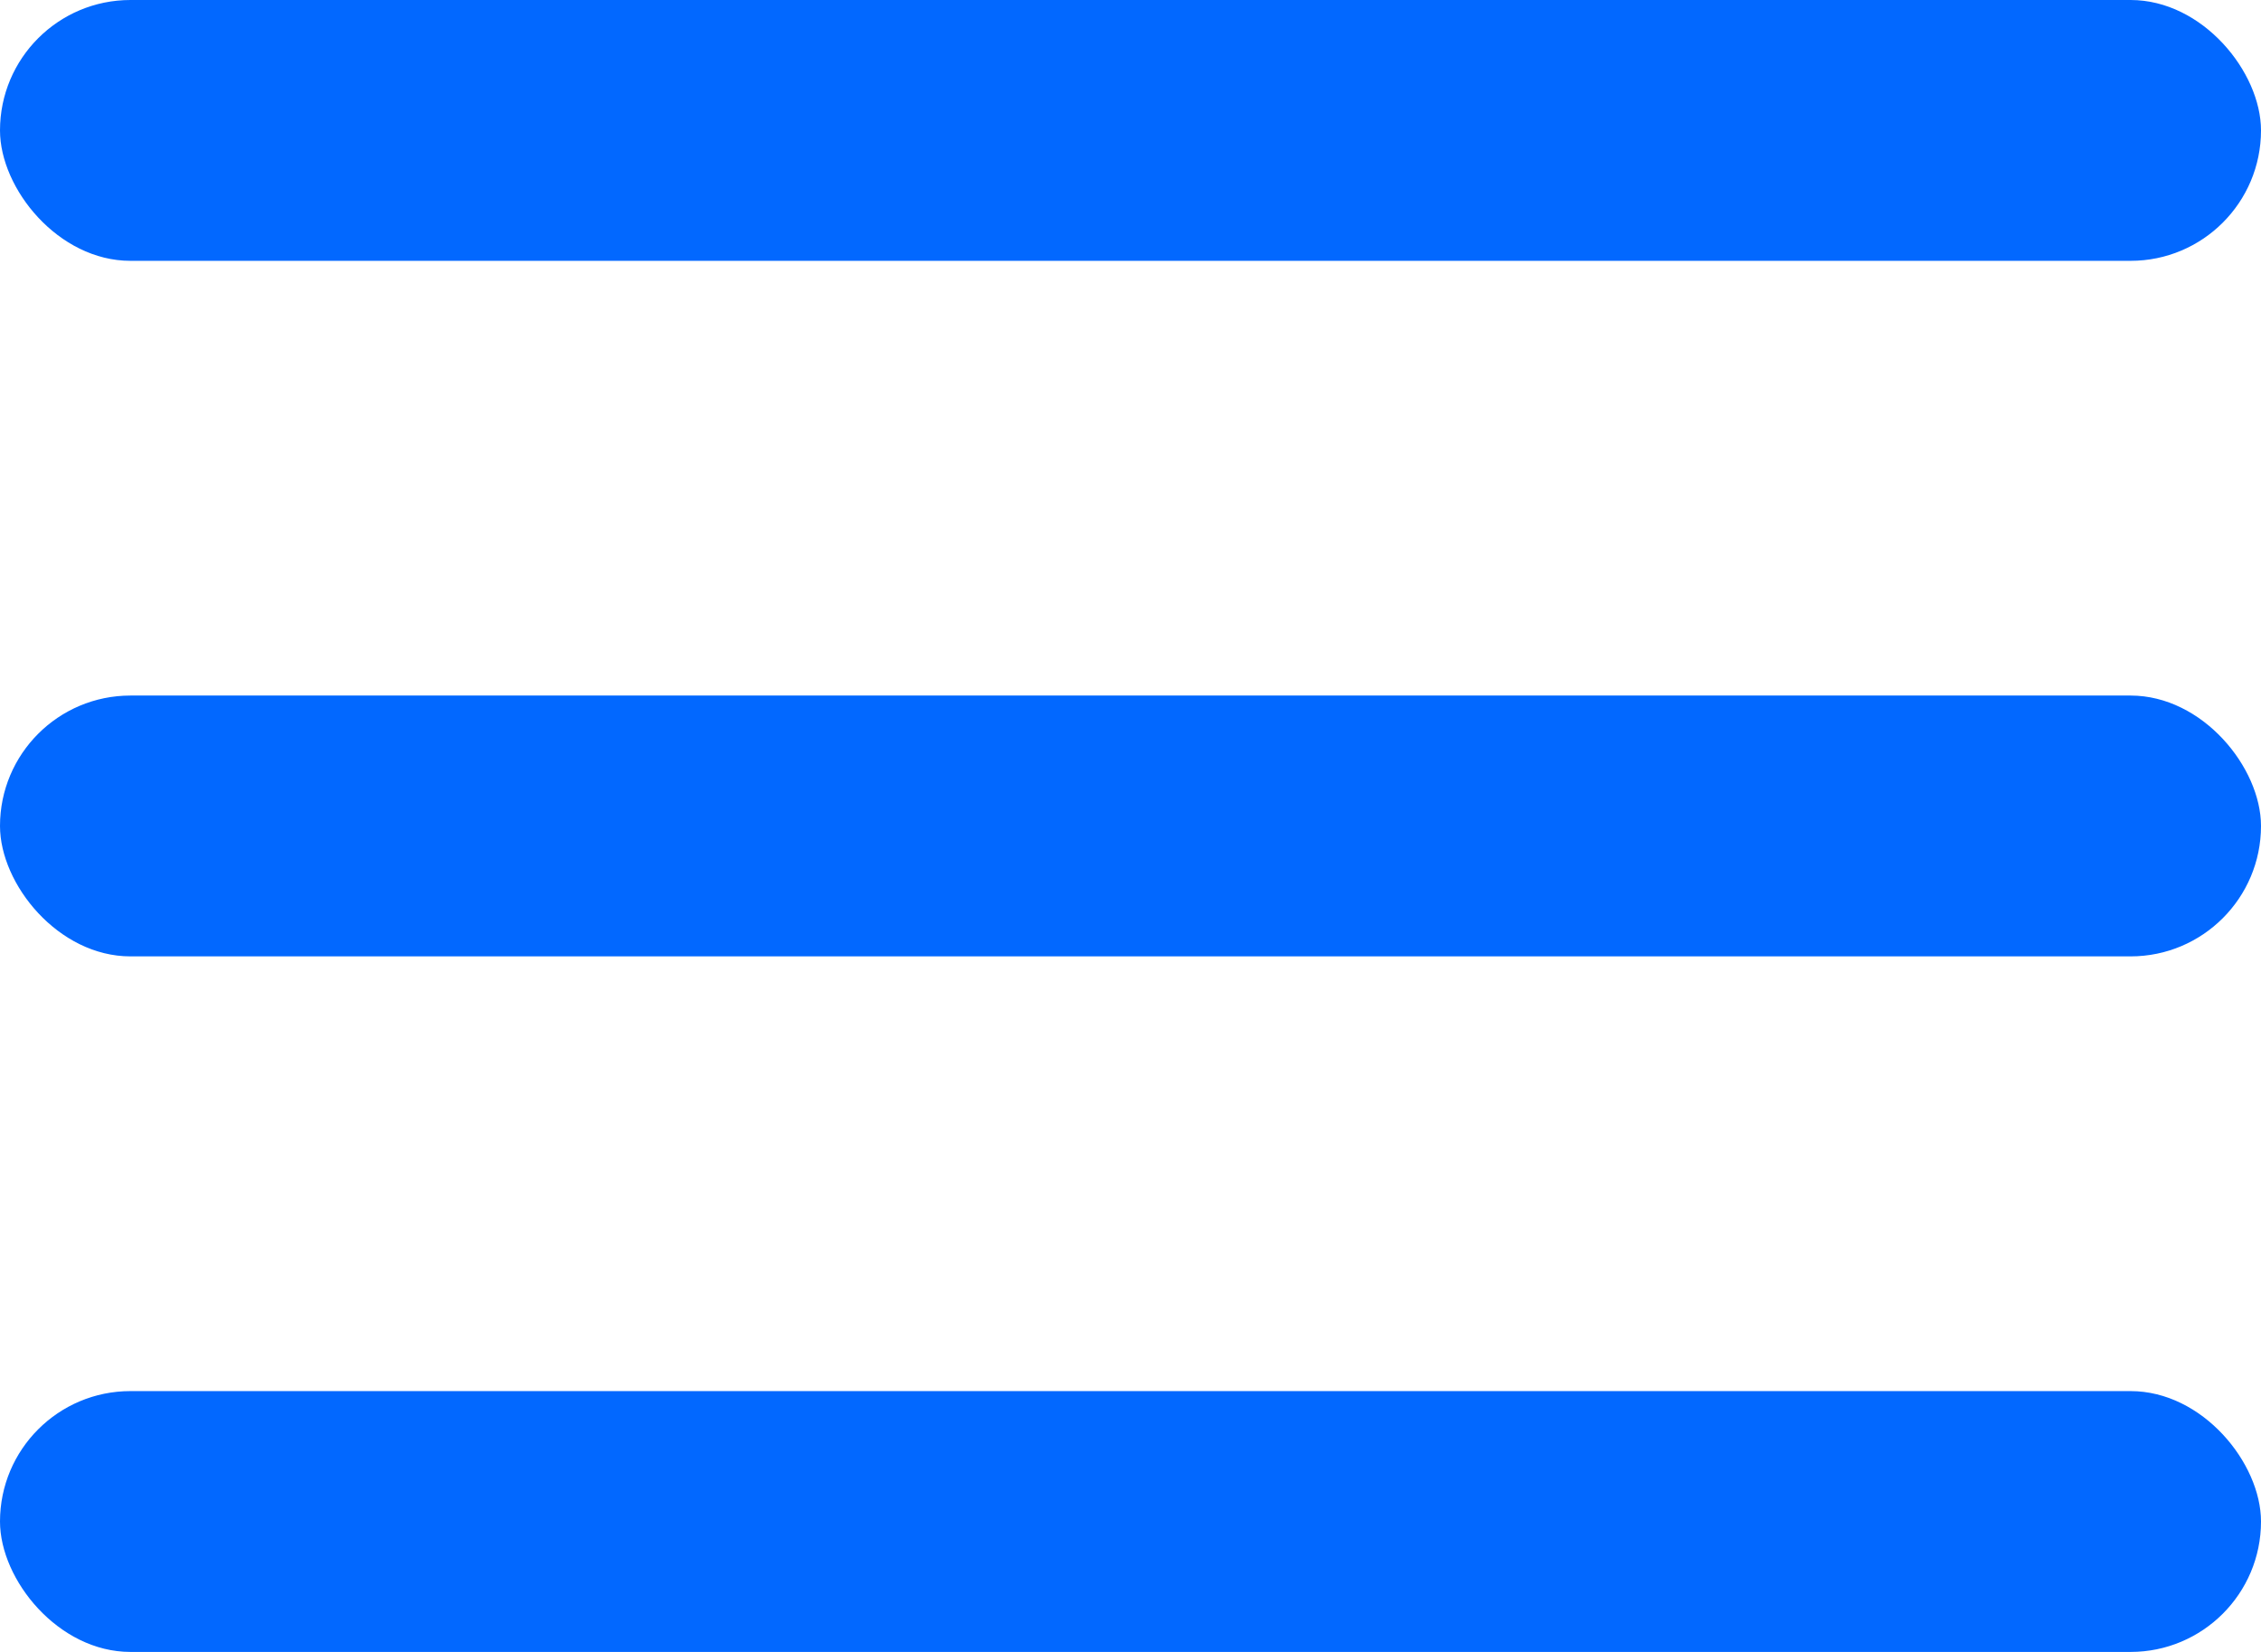
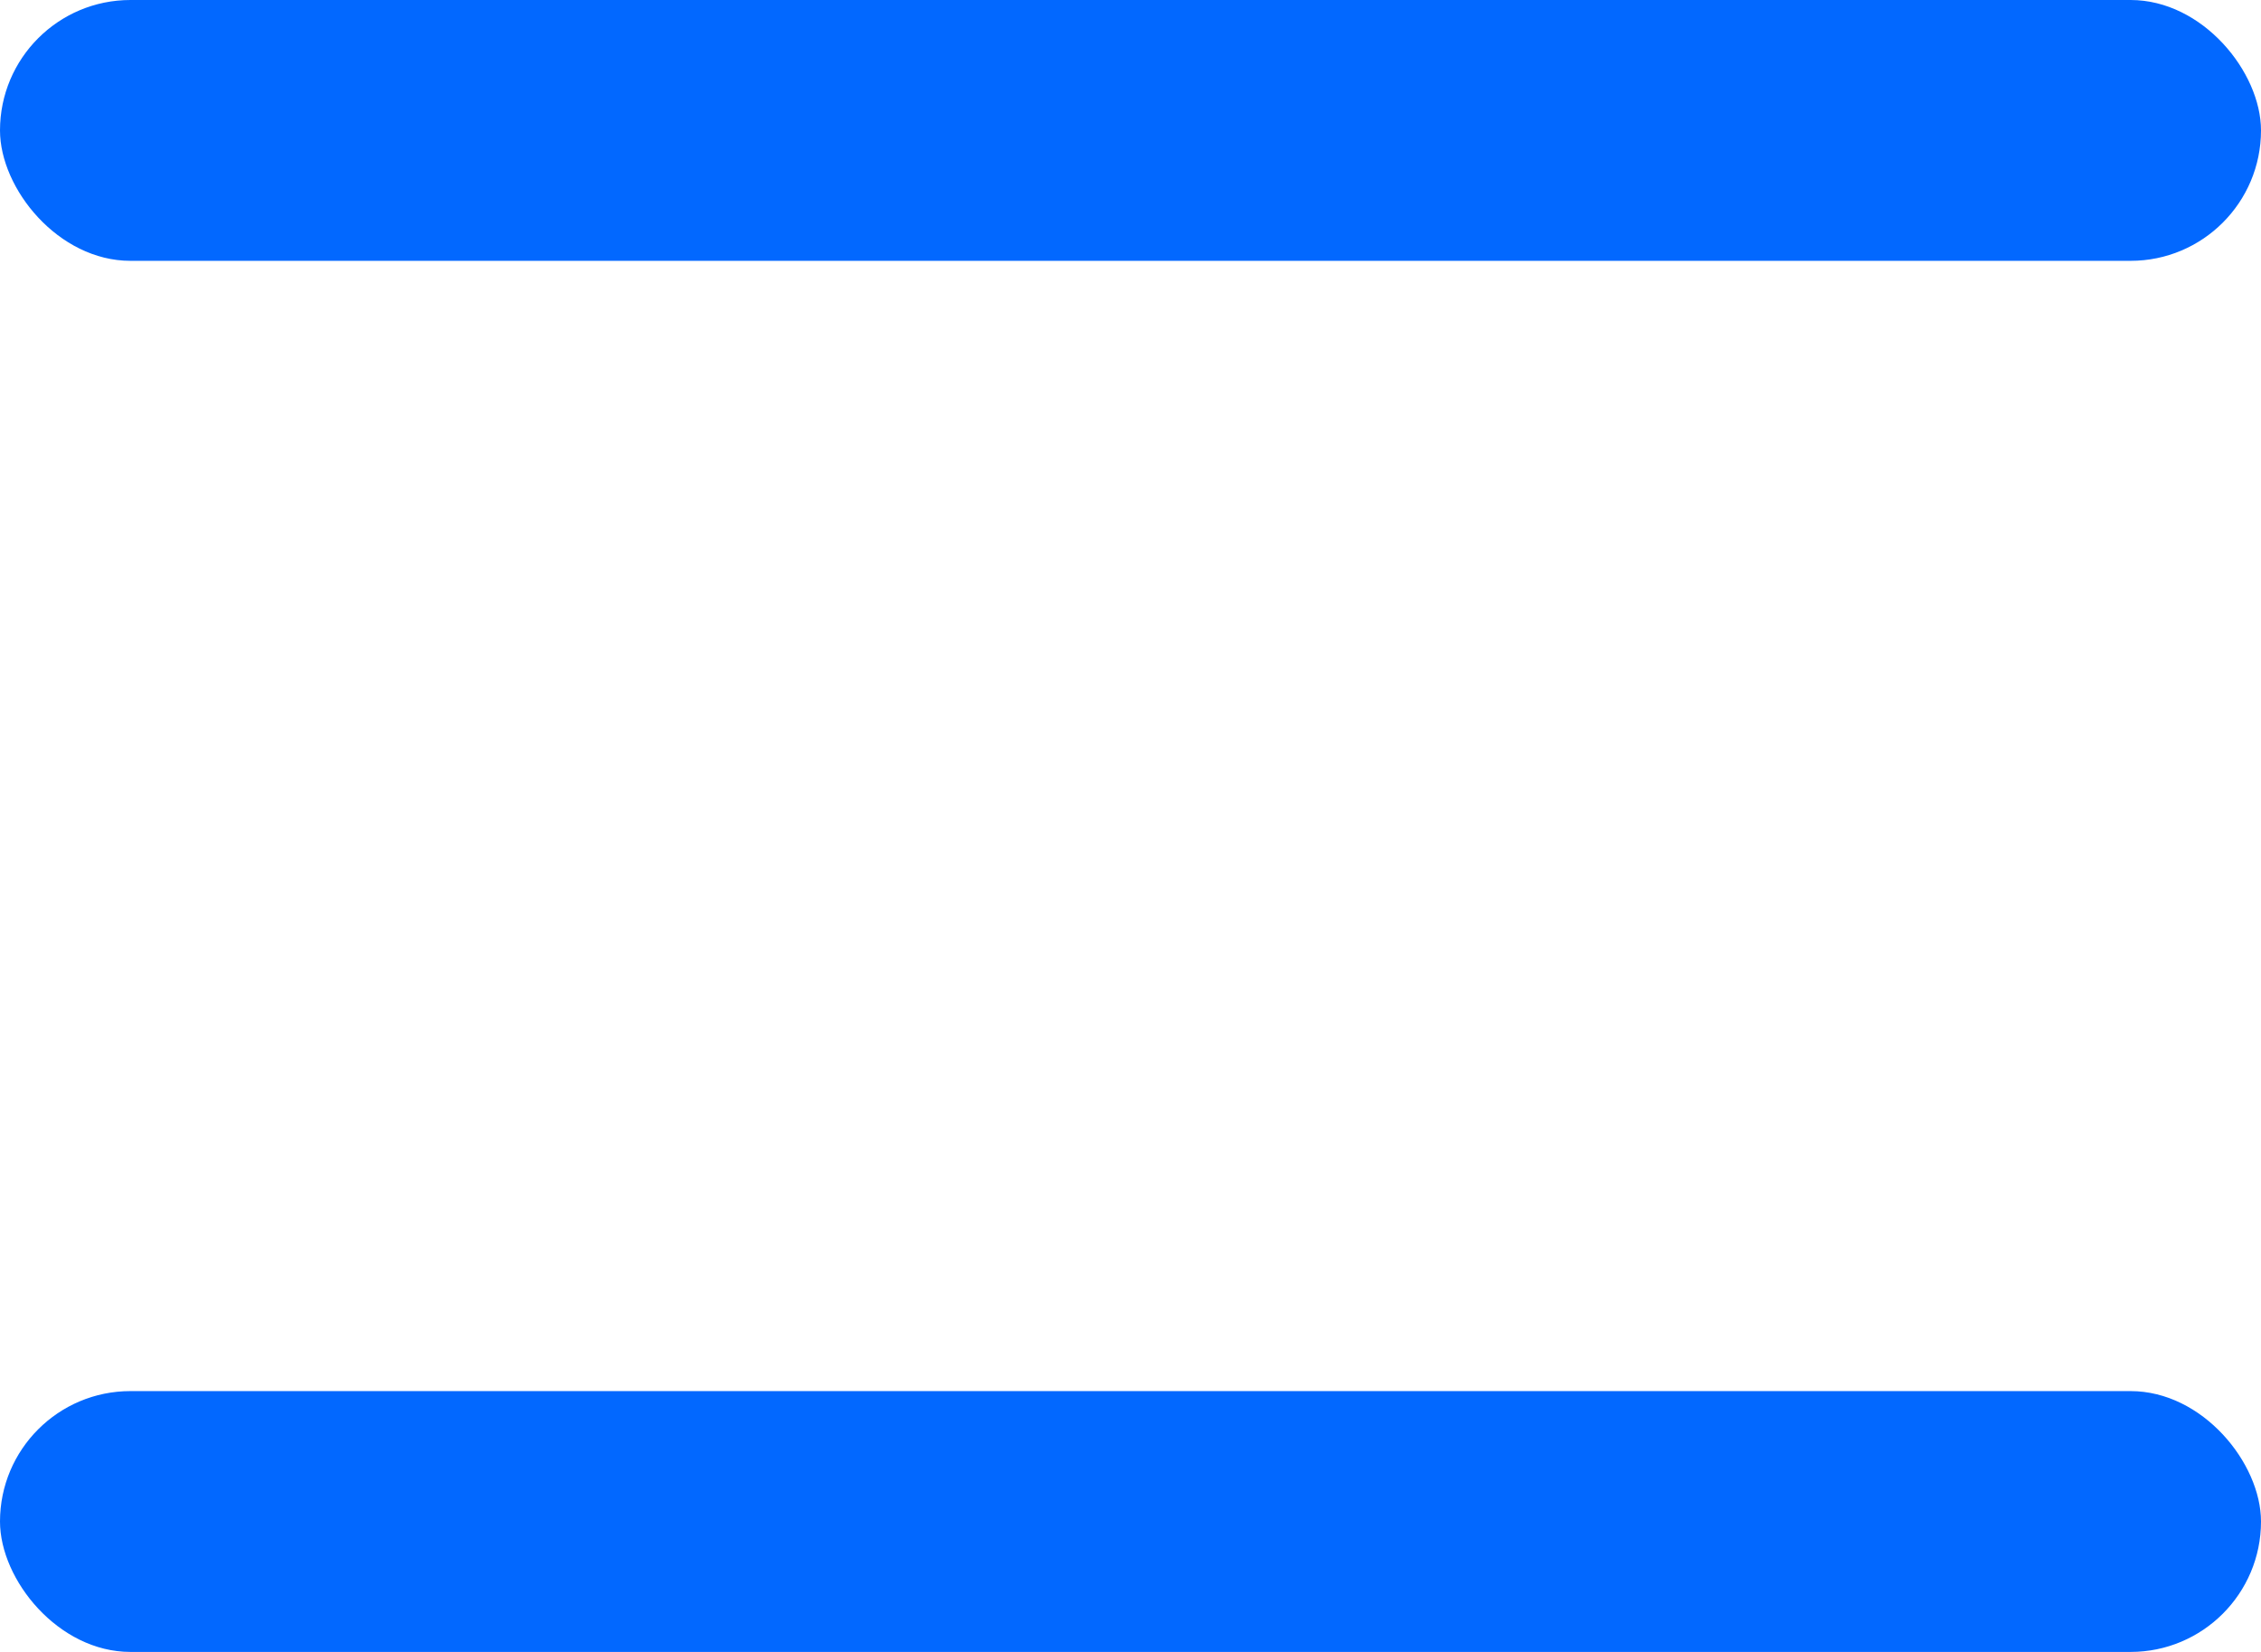
<svg xmlns="http://www.w3.org/2000/svg" width="26" height="19" viewBox="0 0 26 19" fill="none">
  <rect width="26" height="3" rx="1.5" fill="#0268FF" />
-   <rect y="8" width="26" height="3" rx="1.5" fill="#0268FF" />
  <rect y="16" width="26" height="3" rx="1.5" fill="#0268FF" />
</svg>